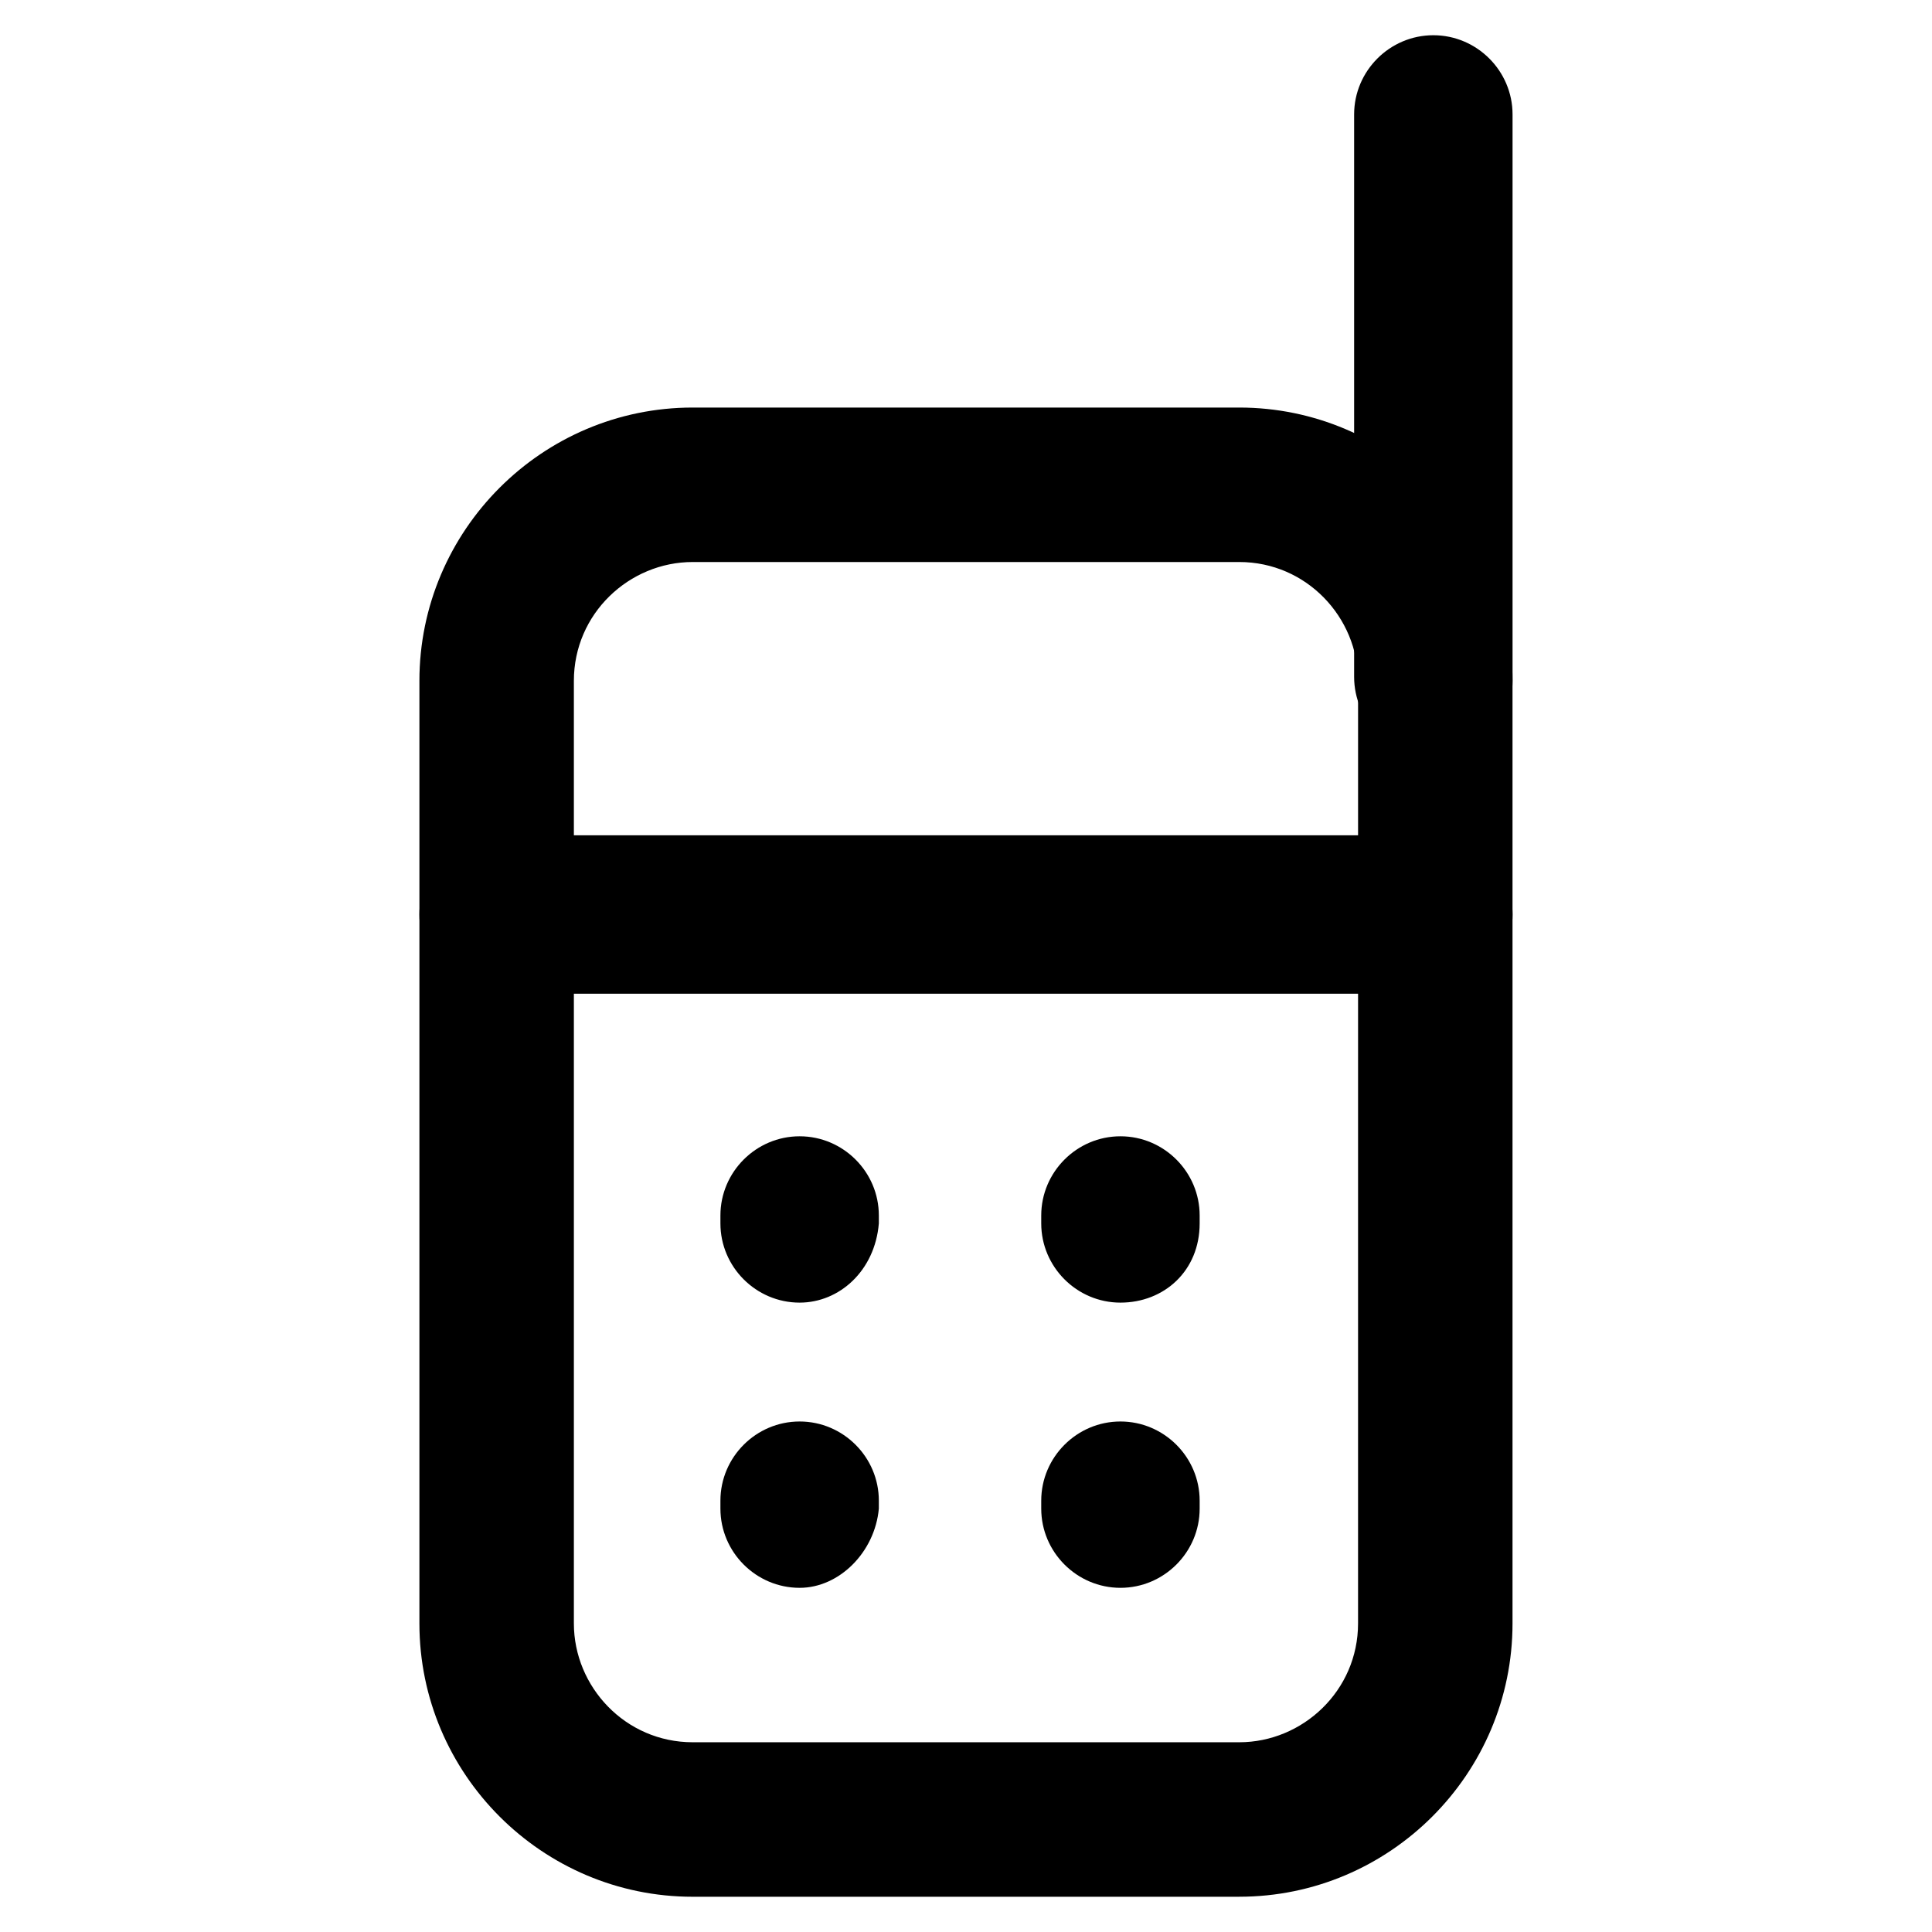
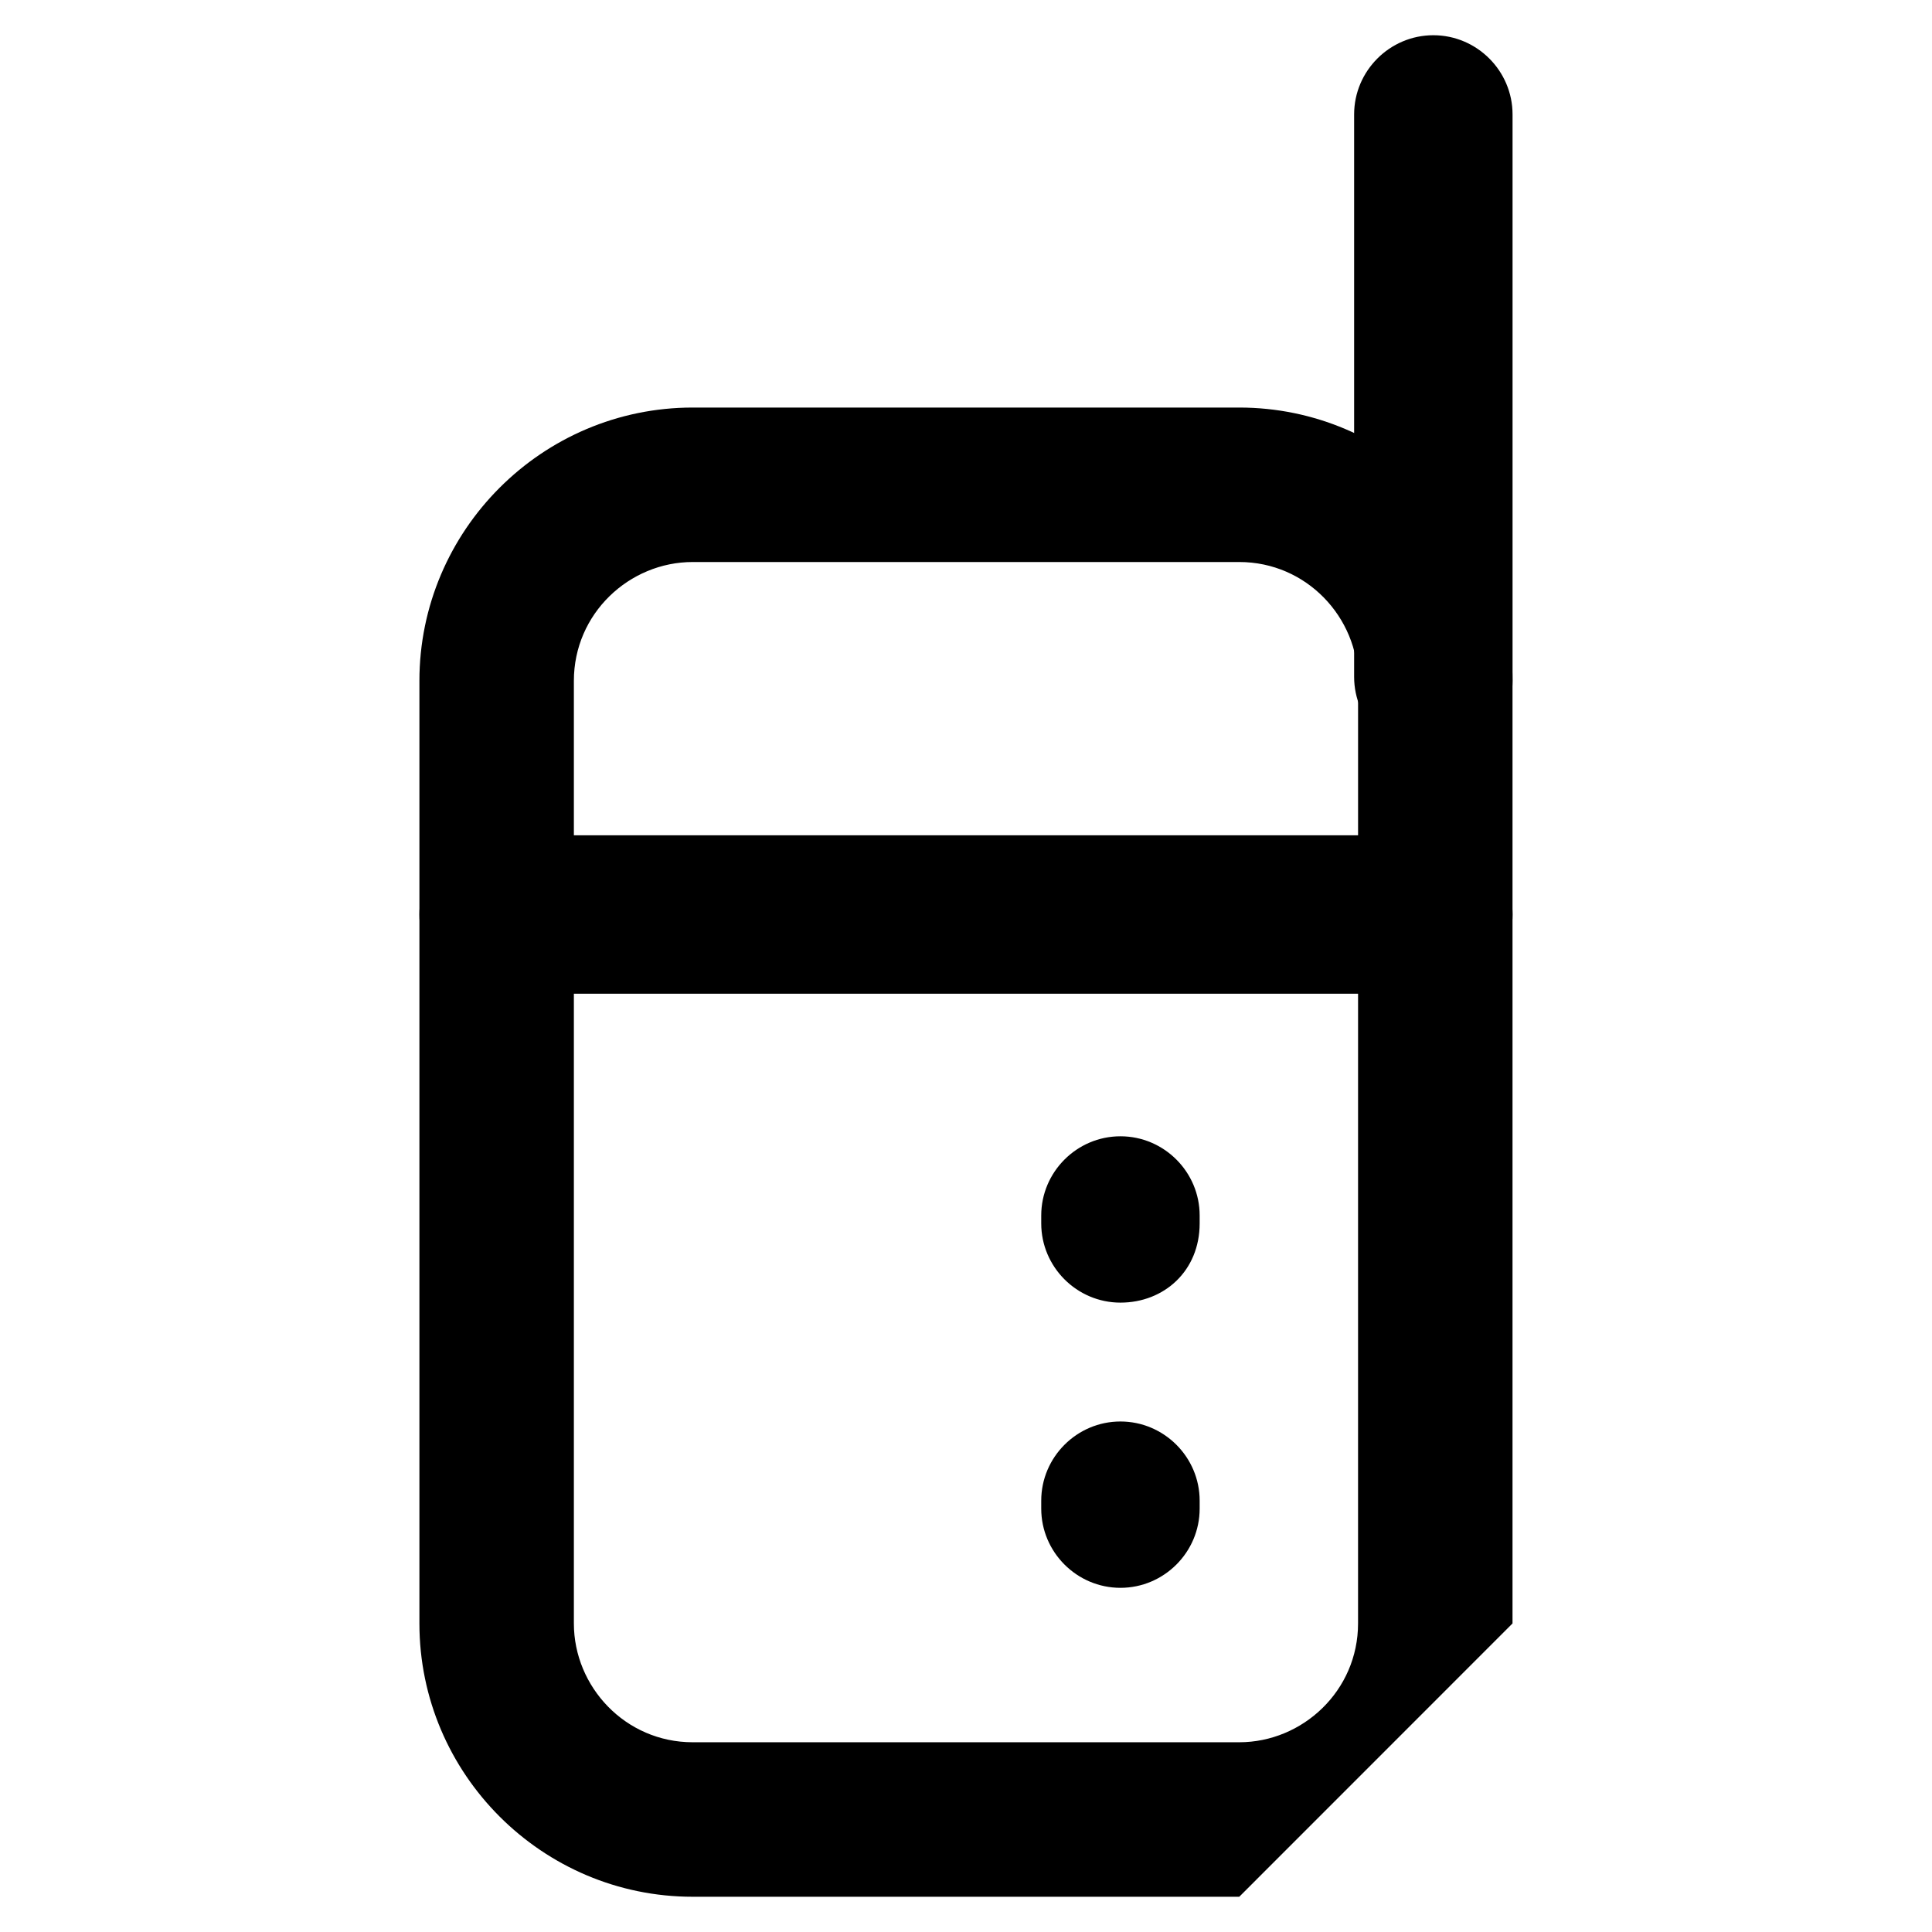
<svg xmlns="http://www.w3.org/2000/svg" fill="#000000" width="800px" height="800px" version="1.1" viewBox="144 144 512 512">
  <g>
-     <path d="m472.42 646.66h-144.85c-39.887 0-72.422-32.539-72.422-72.422v-249.81c0-39.887 32.539-72.422 72.422-72.422h144.84c39.887 0 72.422 32.539 72.422 72.422v249.8c0.004 39.887-32.535 72.426-72.418 72.426zm-144.85-353.72c-16.793 0-31.488 13.645-31.488 31.488v249.8c0 16.793 13.645 31.488 31.488 31.488h144.84c16.793 0 31.488-13.645 31.488-31.488l0.004-249.8c0-16.793-13.645-31.488-31.488-31.488z" />
+     <path d="m472.42 646.66h-144.85c-39.887 0-72.422-32.539-72.422-72.422v-249.81c0-39.887 32.539-72.422 72.422-72.422h144.84c39.887 0 72.422 32.539 72.422 72.422v249.8zm-144.85-353.72c-16.793 0-31.488 13.645-31.488 31.488v249.8c0 16.793 13.645 31.488 31.488 31.488h144.84c16.793 0 31.488-13.645 31.488-31.488l0.004-249.8c0-16.793-13.645-31.488-31.488-31.488z" />
    <path d="m523.85 344.37c-11.547 0-20.992-9.445-20.992-20.992v-149.05c0-11.547 9.445-20.992 20.992-20.992 11.547 0 20.992 9.445 20.992 20.992v150.09c0 11.547-9.445 19.945-20.992 19.945z" />
    <path d="m440.93 489.21c-11.547 0-20.992-9.445-20.992-20.992v-2.098c0-11.547 9.445-20.992 20.992-20.992s20.992 9.445 20.992 20.992v2.098c0 12.594-9.445 20.992-20.992 20.992z" />
-     <path d="m355.91 489.21c-11.547 0-20.992-9.445-20.992-20.992v-2.098c0-11.547 9.445-20.992 20.992-20.992 11.547 0 20.992 9.445 20.992 20.992v2.098c-1.047 12.594-10.496 20.992-20.992 20.992z" />
    <path d="m440.93 564.79c-11.547 0-20.992-9.445-20.992-20.992v-2.098c0-11.547 9.445-20.992 20.992-20.992s20.992 9.445 20.992 20.992v2.098c0 11.547-9.445 20.992-20.992 20.992z" />
-     <path d="m355.91 564.79c-11.547 0-20.992-9.445-20.992-20.992v-2.098c0-11.547 9.445-20.992 20.992-20.992 11.547 0 20.992 9.445 20.992 20.992v2.098c-1.047 11.547-10.496 20.992-20.992 20.992z" />
    <path d="m523.85 407.35h-247.71c-11.547 0-20.992-9.445-20.992-20.992s9.445-20.992 20.992-20.992h247.71c11.547 0 20.992 9.445 20.992 20.992 0 11.543-9.445 20.992-20.992 20.992z" />
  </g>
</svg>